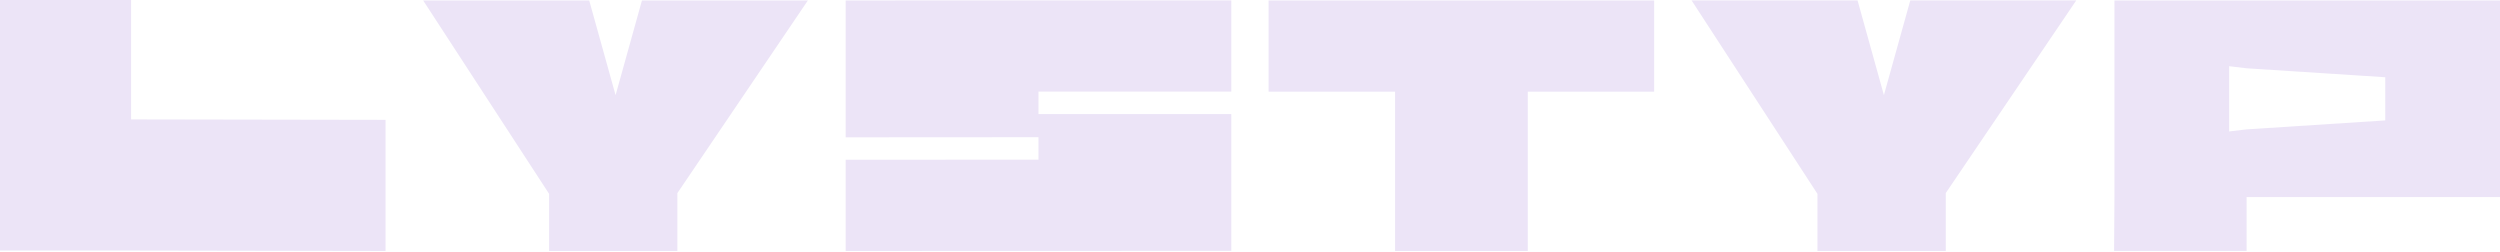
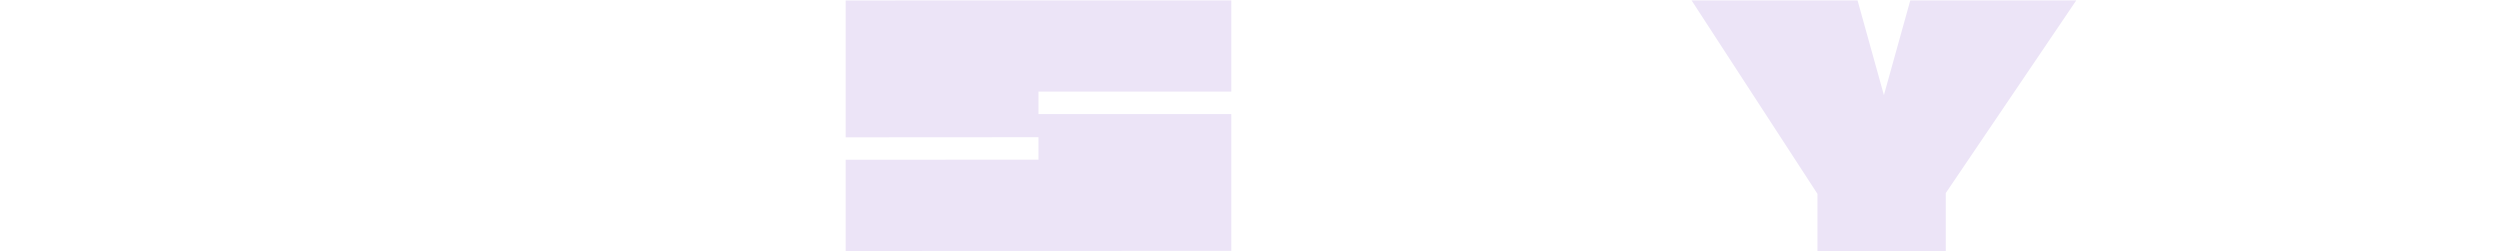
<svg xmlns="http://www.w3.org/2000/svg" width="1688" height="170" viewBox="0 0 1688 170" fill="none">
  <g clip-path="url(#clip0_15_450)">
-     <path d="M260.318 80.921V169.469L88.506 169.171H0V0H88.506V80.622L260.318 80.921Z" fill="#ECE4F7" />
-     <path d="M545.48 0.298L457.358 130.394V169.469H370.769V130.905L285.715 0.298H397.828L415.64 64.259L433.452 0.298H545.48Z" fill="#ECE4F7" />
    <path d="M1401.9 0.256L1313.78 130.351V169.469H1227.15V130.905L1142.14 0.256H1254.21L1272.02 64.217L1289.83 0.256H1401.9Z" fill="#ECE4F7" />
-     <path d="M1427.68 0.298V132.908L1427.43 169.426H1516.91V133.078H1688V0.298H1427.68ZM1610.53 81.304L1516.91 87.355L1505.11 88.761V44.7L1516.91 46.106L1610.53 52.157V81.304Z" fill="#ECE4F7" />
    <path d="M701.185 61.83V77H831.366V169.384L571.005 169.469V107.852L701.185 107.809V92.639L571.005 92.724V0.298L831.366 0.256V61.83H701.185Z" fill="#ECE4F7" />
-     <path d="M1116.87 0.298H1018.01H956.432H856.549V61.916H941.944V169.469H1031.56V61.916H1116.87V0.298Z" fill="#ECE4F7" />
  </g>
  <defs>
    <clipPath id="clip0_15_450">
      <rect width="1688" height="169.469" fill="white" />
    </clipPath>
  </defs>
</svg>